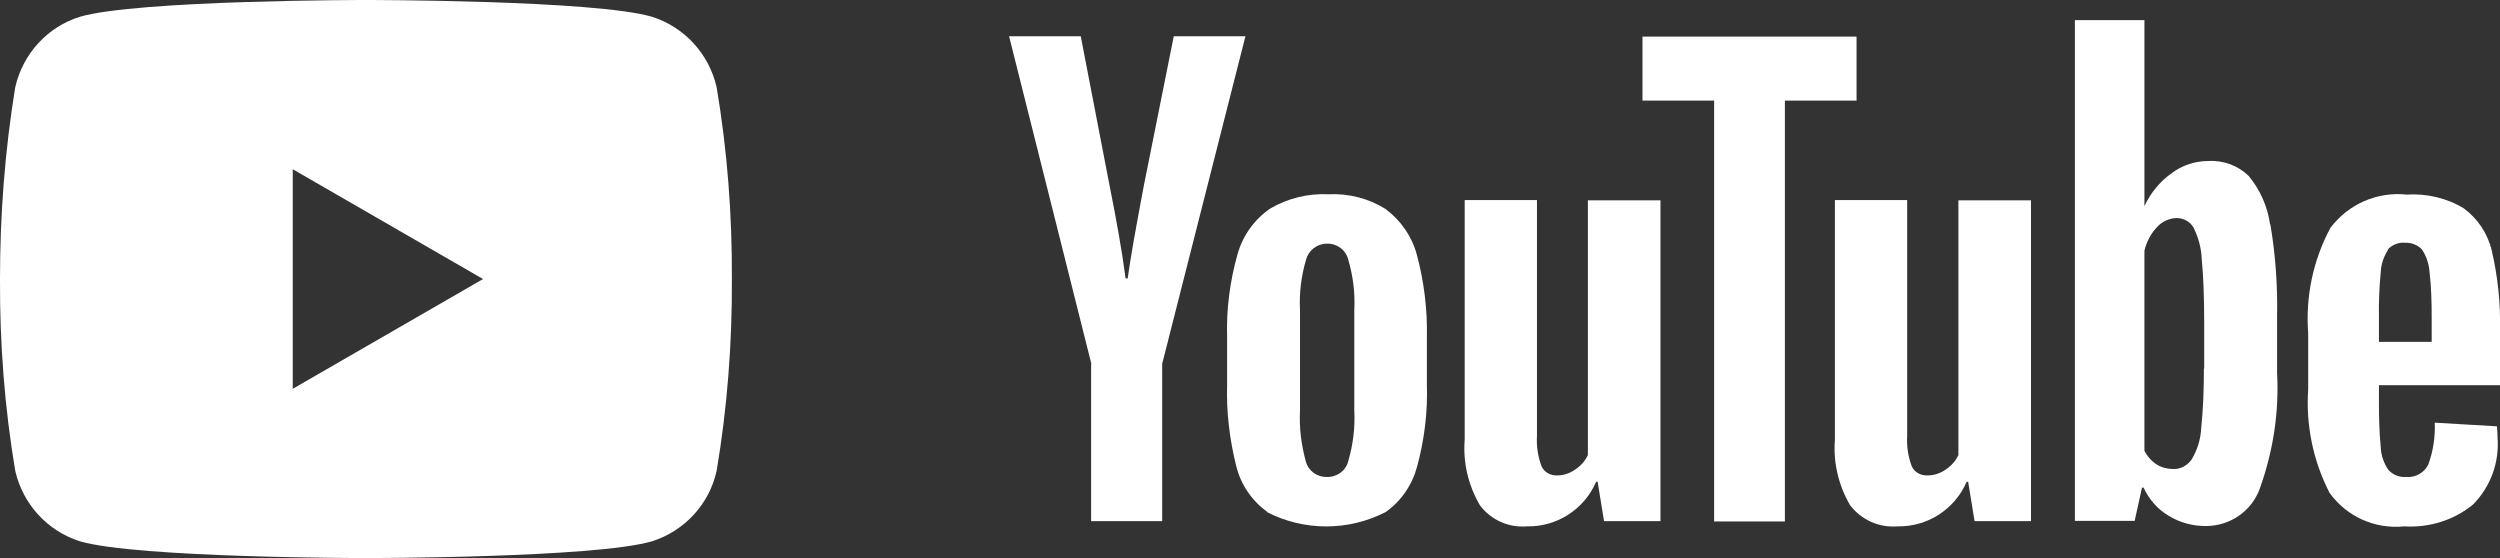
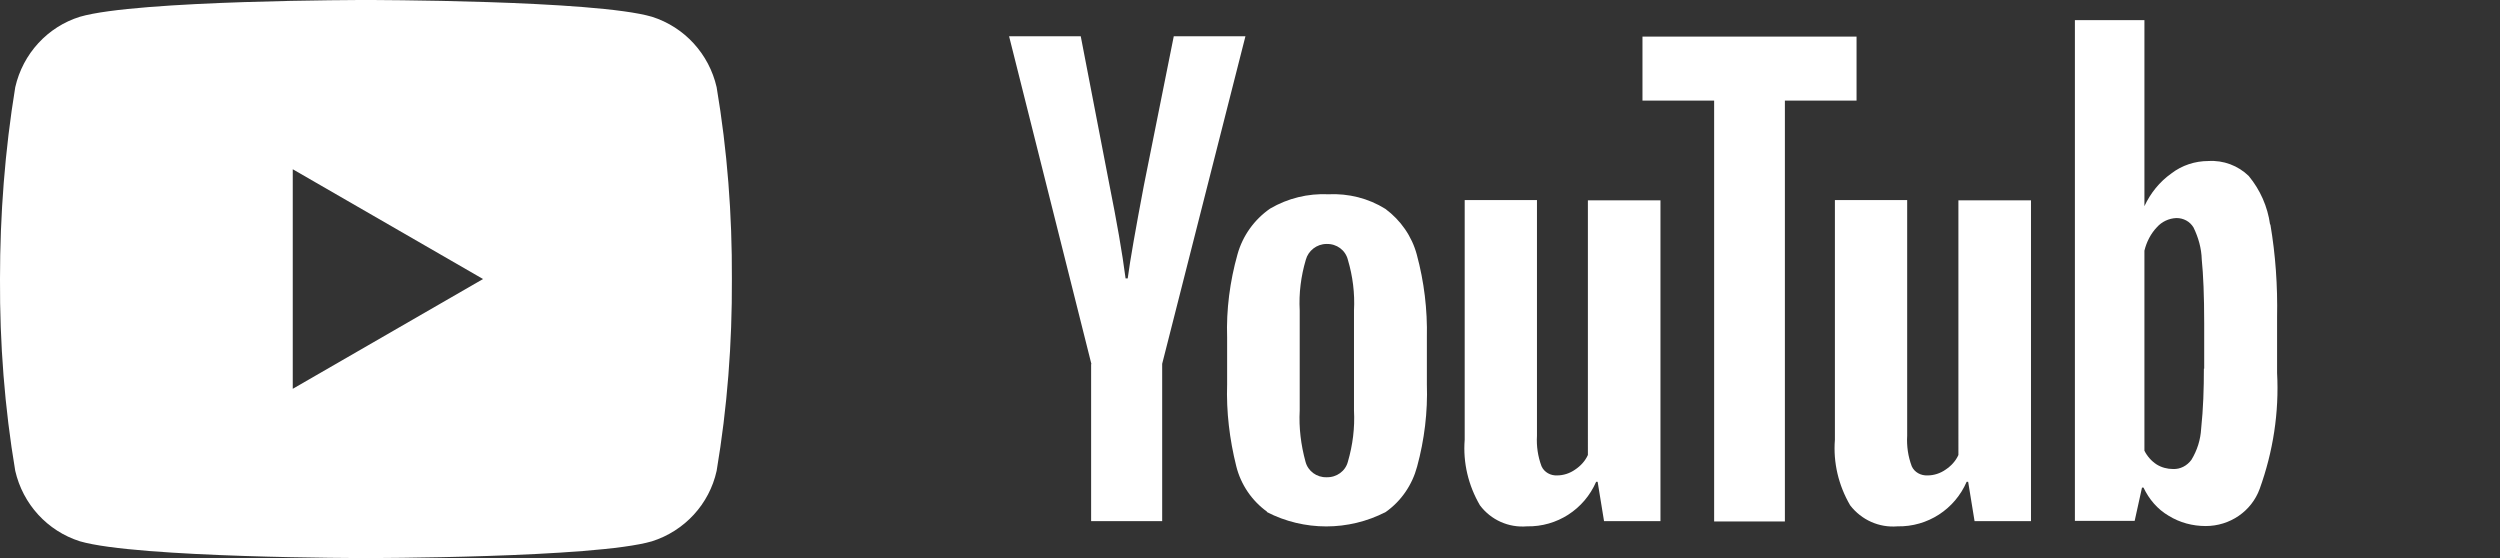
<svg xmlns="http://www.w3.org/2000/svg" id="Layer_1" data-name="Layer 1" viewBox="0 0 81.98 18.3">
  <rect x="0" y="0" width="81.98" height="18.3" fill="#333333" stroke="none" />
  <defs>
    <style>
      .cls-1 {
        fill: #fff;
        stroke-width: 0px;
      }
    </style>
  </defs>
  <path class="cls-1" d="m23.5,2.86c-.25-1.09-1.05-1.97-2.12-2.31-1.87-.55-9.38-.55-9.38-.55,0,0-7.5,0-9.38.55C1.56.88.75,1.76.5,2.86.16,4.94,0,7.04,0,9.15c-.01,2.11.15,4.21.5,6.29.25,1.09,1.05,1.97,2.12,2.31,1.88.55,9.38.55,9.38.55,0,0,7.51,0,9.38-.55,1.07-.34,1.88-1.22,2.12-2.31.35-2.08.51-4.18.5-6.29.01-2.11-.15-4.21-.5-6.29Zm-13.9,9.89v-7.2l6.24,3.6-6.24,3.6Z" />
  <g>
-     <path class="cls-1" d="m41.55,16.78c-.5-.36-.86-.89-1.01-1.49-.22-.88-.33-1.79-.3-2.69v-1.53c-.03-.92.09-1.84.34-2.73.17-.61.55-1.14,1.07-1.5.58-.34,1.24-.5,1.91-.47.66-.03,1.31.13,1.87.48.5.37.87.9,1.03,1.5.24.89.35,1.8.33,2.72v1.53c.03.91-.08,1.82-.32,2.7-.16.6-.52,1.13-1.03,1.49-1.22.63-2.68.63-3.9,0h0Zm2.66-1.65c.16-.55.23-1.11.2-1.68v-3.28c.03-.56-.04-1.12-.2-1.66-.08-.32-.37-.53-.7-.52-.32,0-.6.22-.68.52-.16.54-.23,1.1-.2,1.66v3.28c-.03.57.04,1.13.19,1.68.08.31.37.52.69.51.33.01.62-.2.7-.51h0Z" />
-     <path class="cls-1" d="m78.01,12.62v.53c0,.51.01,1.01.06,1.52.01.26.1.52.25.74.15.16.36.25.58.23.31.03.6-.14.73-.41.16-.44.23-.91.21-1.37l2.04.12c.01.13.02.25.02.38.06.81-.23,1.6-.8,2.18-.63.52-1.44.77-2.26.72-.96.1-1.89-.32-2.45-1.1-.54-1.05-.78-2.22-.7-3.4v-1.83c-.09-1.2.16-2.4.73-3.46.59-.78,1.53-1.19,2.5-1.09.65-.04,1.31.11,1.87.45.46.34.79.83.92,1.39.2.85.29,1.73.27,2.61v1.8h-3.97Zm.3-4.43c-.14.22-.23.47-.24.73-.05.51-.07,1.02-.06,1.54v.75h1.73v-.75c0-.51-.01-1.03-.07-1.54-.02-.26-.1-.52-.25-.74-.14-.15-.35-.23-.56-.22-.21-.02-.42.07-.56.22h0Z" />
+     <path class="cls-1" d="m41.55,16.78c-.5-.36-.86-.89-1.01-1.49-.22-.88-.33-1.79-.3-2.69v-1.53c-.03-.92.09-1.84.34-2.73.17-.61.55-1.14,1.07-1.5.58-.34,1.24-.5,1.91-.47.66-.03,1.31.13,1.87.48.5.37.87.9,1.03,1.5.24.89.35,1.8.33,2.72v1.53c.03.91-.08,1.82-.32,2.7-.16.6-.52,1.13-1.03,1.49-1.22.63-2.68.63-3.9,0h0m2.66-1.65c.16-.55.23-1.11.2-1.68v-3.28c.03-.56-.04-1.12-.2-1.66-.08-.32-.37-.53-.7-.52-.32,0-.6.22-.68.52-.16.54-.23,1.1-.2,1.66v3.28c-.03.57.04,1.13.19,1.68.08.31.37.52.69.51.33.01.62-.2.7-.51h0Z" />
    <path class="cls-1" d="m35.79,11.94l-2.7-10.75h2.35l.94,4.87c.24,1.2.42,2.22.53,3.07h.07c.08-.61.26-1.62.53-3.05l.98-4.89h2.35l-2.73,10.74v5.16h-2.33v-5.15h.01Z" />
    <path class="cls-1" d="m54.45,6.57v10.52h-1.85l-.21-1.29h-.05c-.39.9-1.28,1.48-2.27,1.46-.6.05-1.18-.21-1.54-.69-.38-.65-.56-1.4-.5-2.15v-7.86h2.37v7.73c-.02.34.03.68.15,1,.09.2.3.31.51.3.21,0,.42-.07.59-.19.18-.12.33-.28.42-.48V6.57h2.38Z" />
    <path class="cls-1" d="m66.6,6.57v10.52h-1.85l-.21-1.29h-.05c-.39.9-1.28,1.48-2.27,1.46-.6.05-1.18-.21-1.55-.69-.38-.65-.56-1.4-.5-2.15v-7.86h2.37v7.73c-.02.34.03.68.15,1,.09.2.3.31.52.3.21,0,.42-.07.59-.19.18-.12.33-.28.42-.48V6.57h2.38Z" />
    <path class="cls-1" d="m60.88,3.3h-2.35v13.8h-2.32V3.3h-2.35V1.2h7.02s0,2.1,0,2.1Z" />
    <path class="cls-1" d="m74.44,7.36c-.08-.58-.32-1.13-.7-1.59-.35-.34-.83-.52-1.32-.49-.44,0-.87.14-1.22.41-.38.27-.68.64-.88,1.07h0V.66h-2.28v16.42h1.96l.24-1.09h.05c.18.38.46.71.82.92.37.23.79.34,1.22.34.79,0,1.5-.48,1.77-1.22.44-1.22.64-2.51.57-3.8v-1.83c.02-1.02-.05-2.04-.22-3.04h-.01Zm-2.17,4.72c0,.66-.02,1.32-.09,1.98-.02.36-.13.71-.32,1.02-.14.19-.36.31-.6.3-.19,0-.38-.05-.54-.15-.17-.11-.31-.27-.4-.45v-6.56c.07-.29.21-.56.41-.77.16-.18.39-.29.64-.3.23,0,.44.11.56.31.16.33.26.68.27,1.05.05.49.08,1.19.08,2.09v1.49h-.01Z" />
  </g>
</svg>